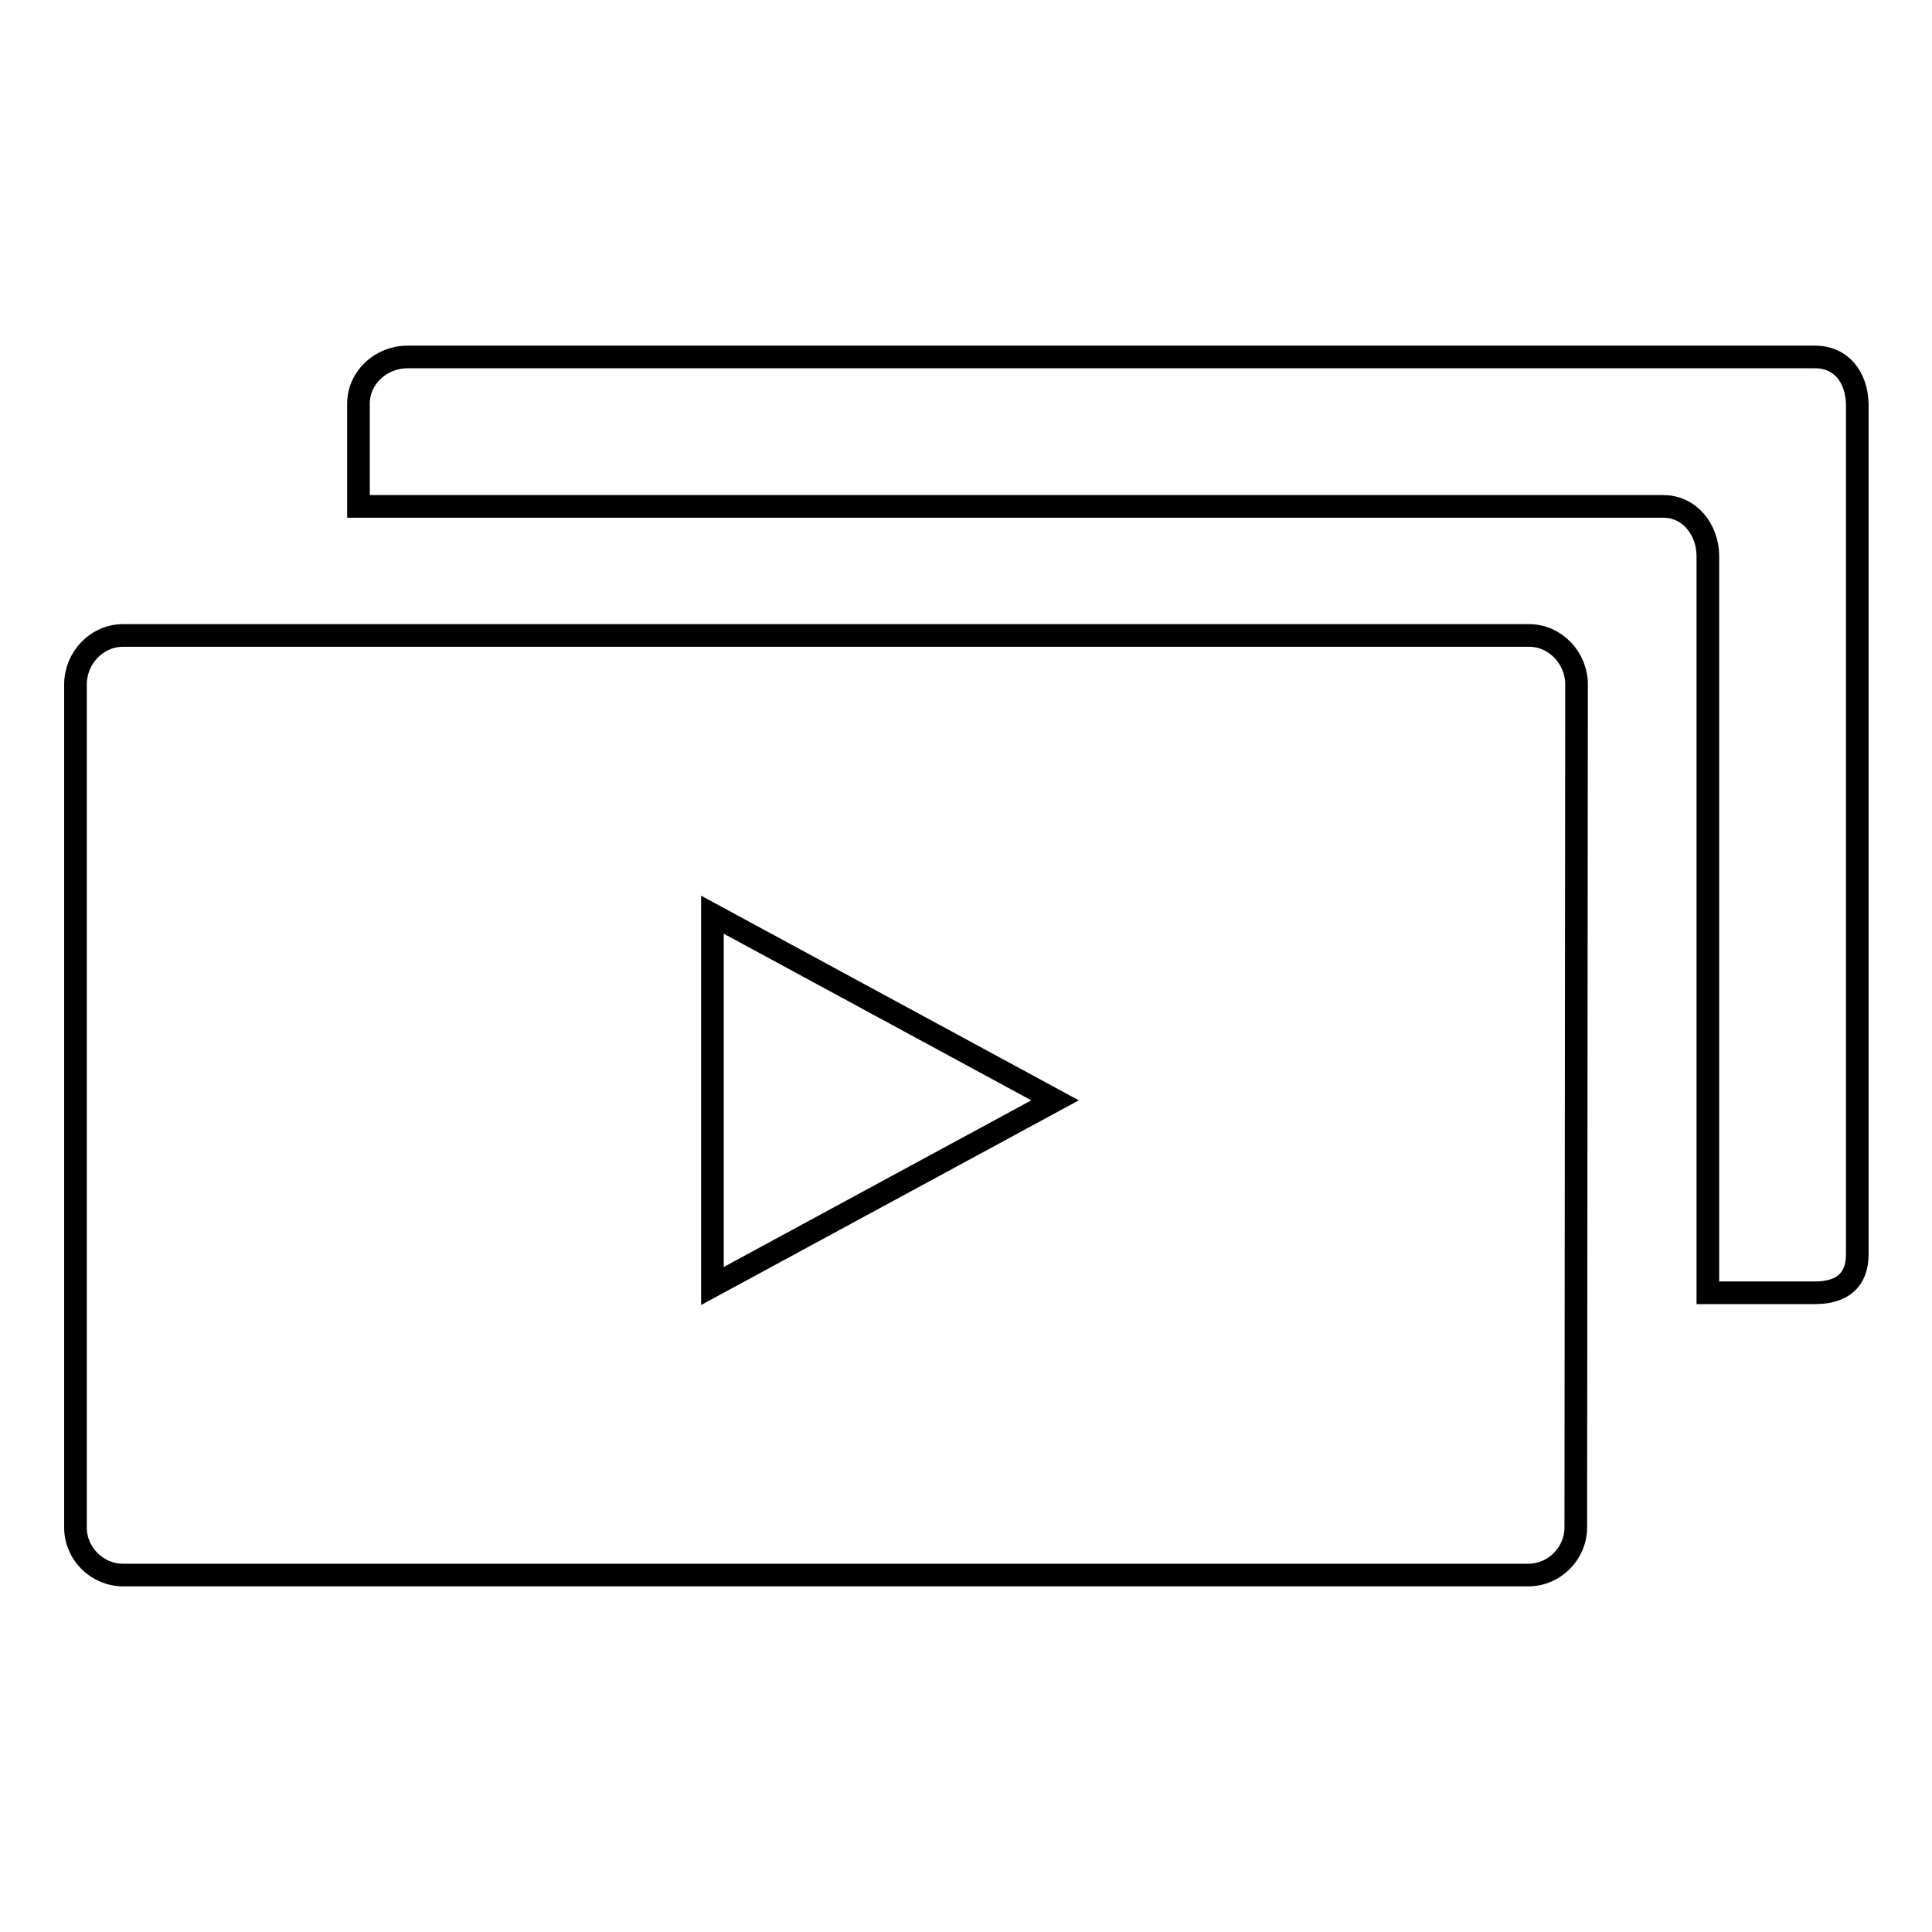
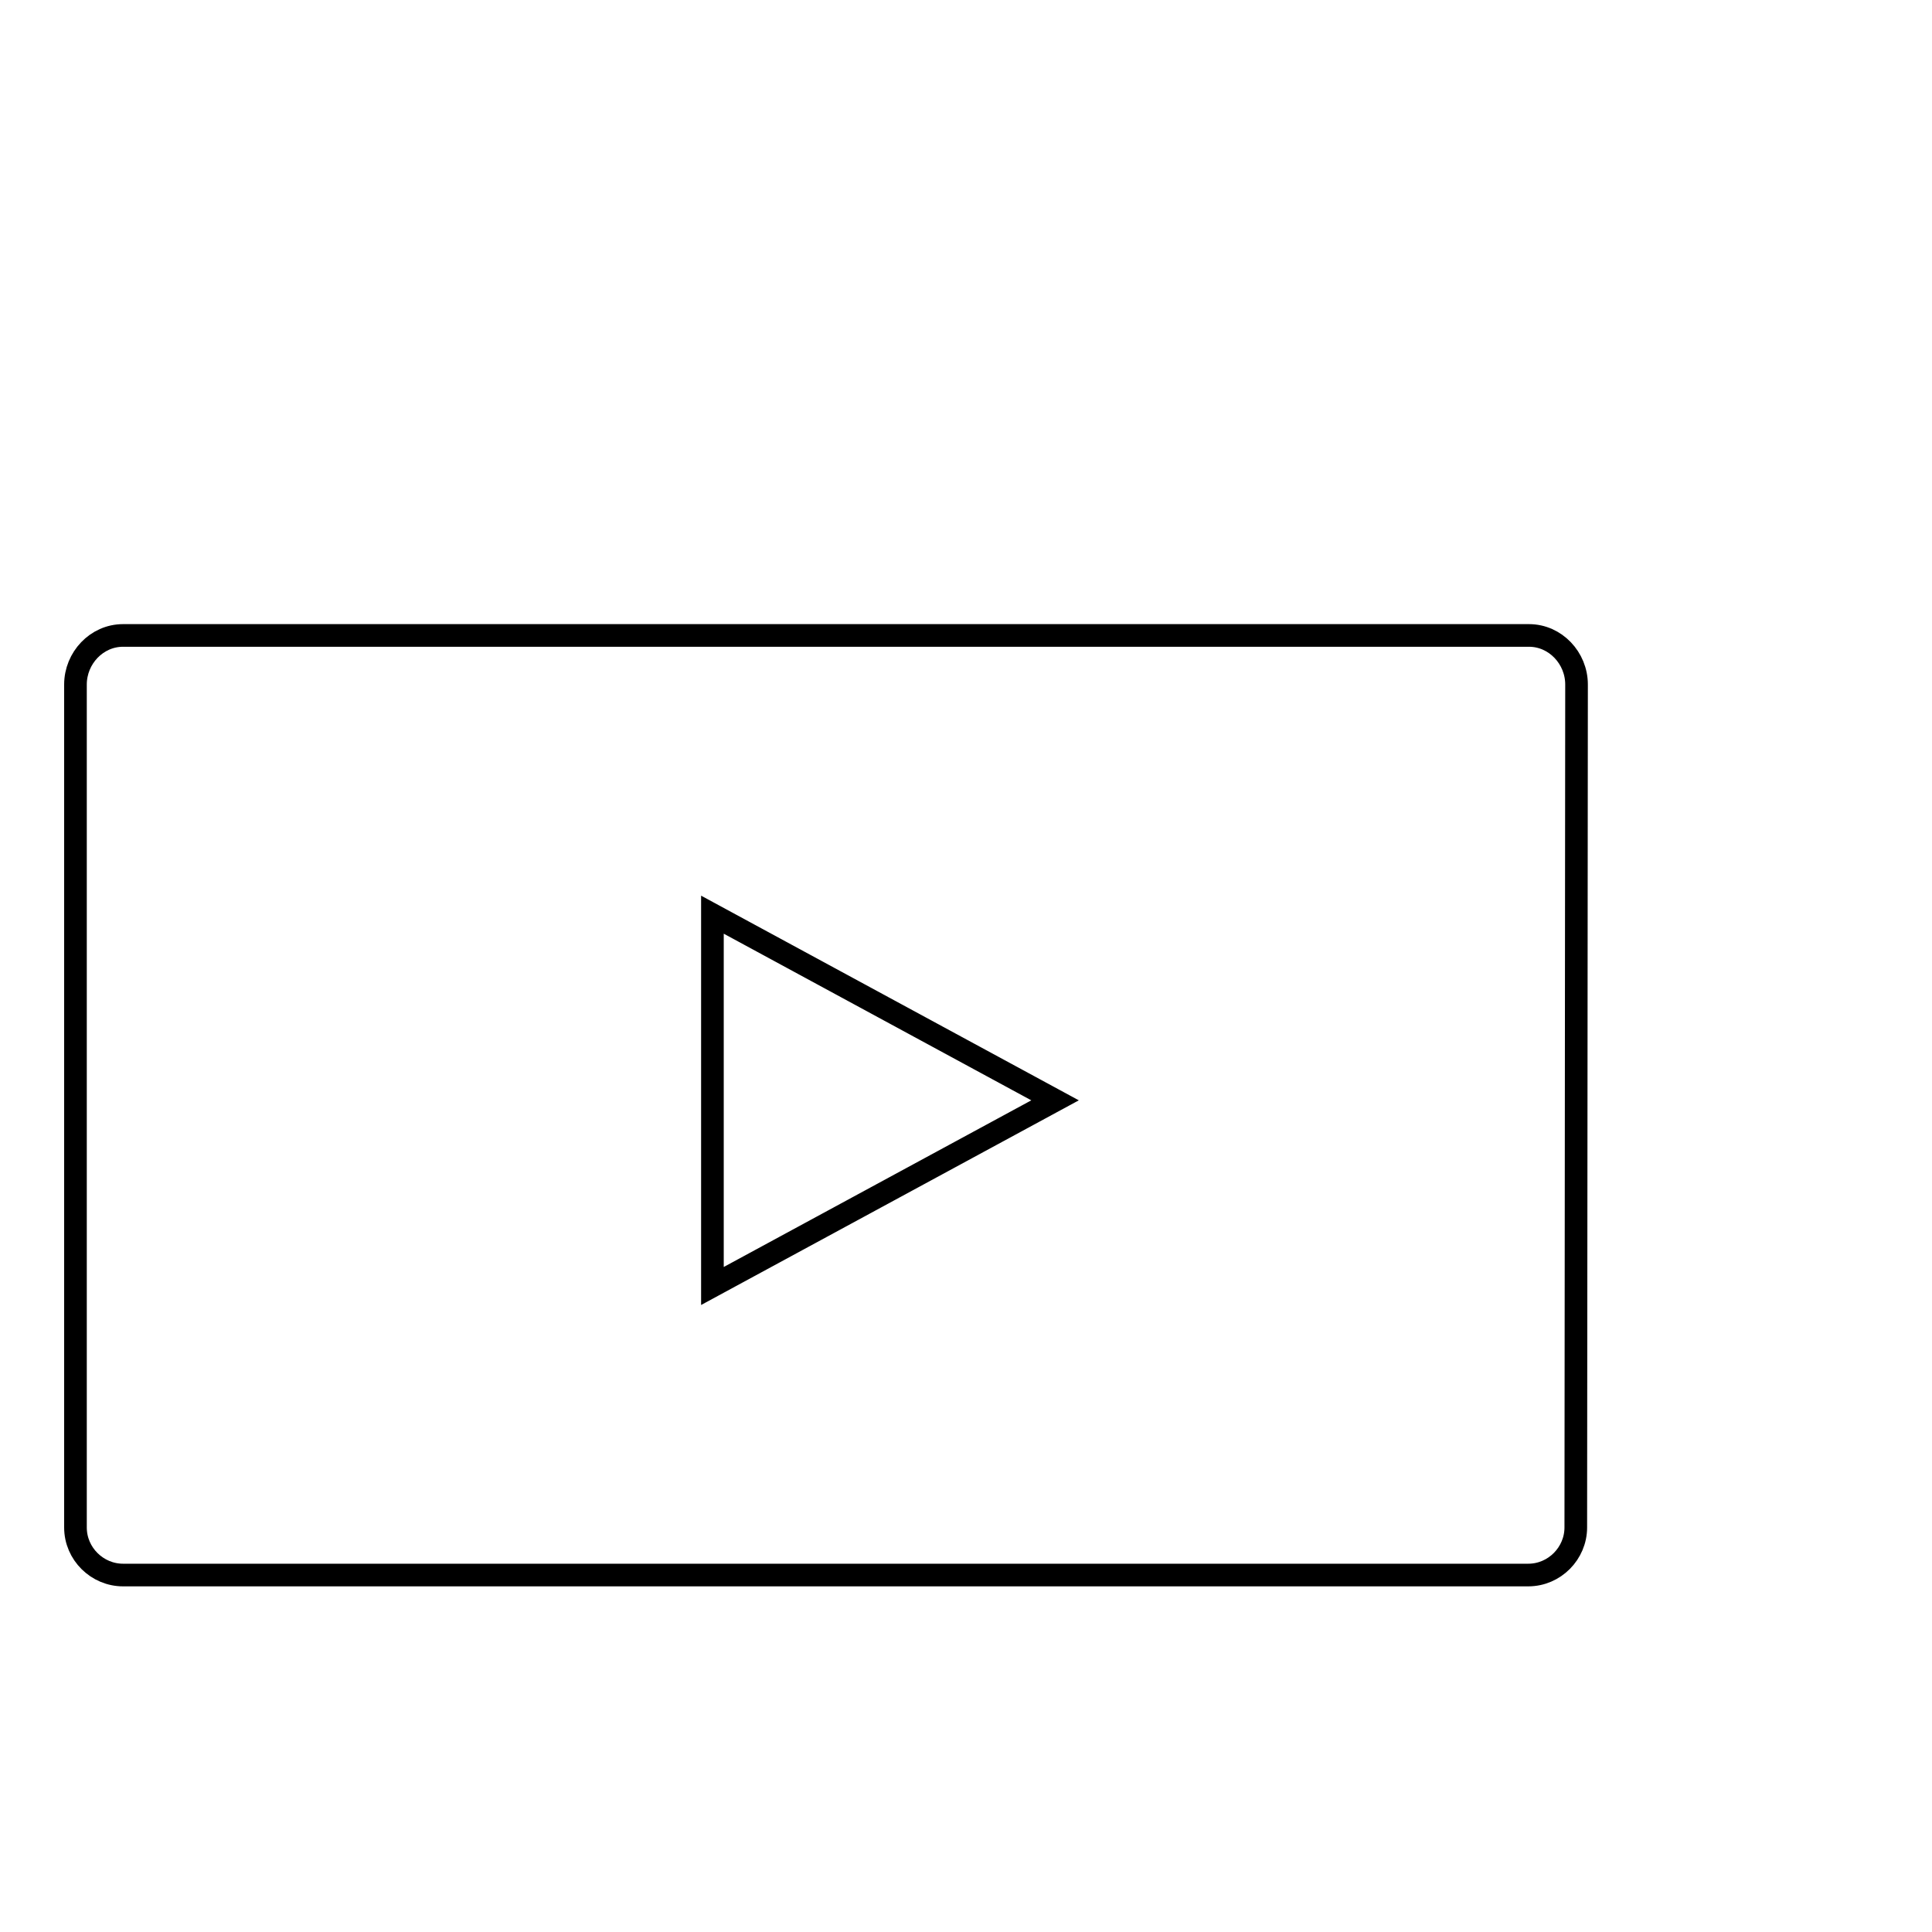
<svg xmlns="http://www.w3.org/2000/svg" version="1.1" x="0px" y="0px" viewBox="0 0 256 256" enable-background="new 0 0 256 256" xml:space="preserve">
  <g>
    <g>
      <path stroke-width="3" fill-opacity="0" stroke="#000000" d="M208.9,90.7c0-3.5-2.8-6.5-6.3-6.5H16.3c-3.5,0-6.3,3-6.3,6.5v111.7c0,3.5,2.9,6.3,6.3,6.3h186.2c3.5,0,6.3-2.9,6.3-6.3L208.9,90.7L208.9,90.7z M94.4,170.4v-49.2l45.4,24.6L94.4,170.4z" />
-       <path stroke-width="3" fill-opacity="0" stroke="#000000" d="M240.5,47.3H54c-3.5,0-6.5,2.7-6.5,6.2v13.6h172.9c3.5,0,5.9,3.1,5.9,6.6v97.6h14.2c3.5,0,5.6-1.6,5.6-5.1V53.5C246,50,244,47.3,240.5,47.3z" />
    </g>
  </g>
</svg>